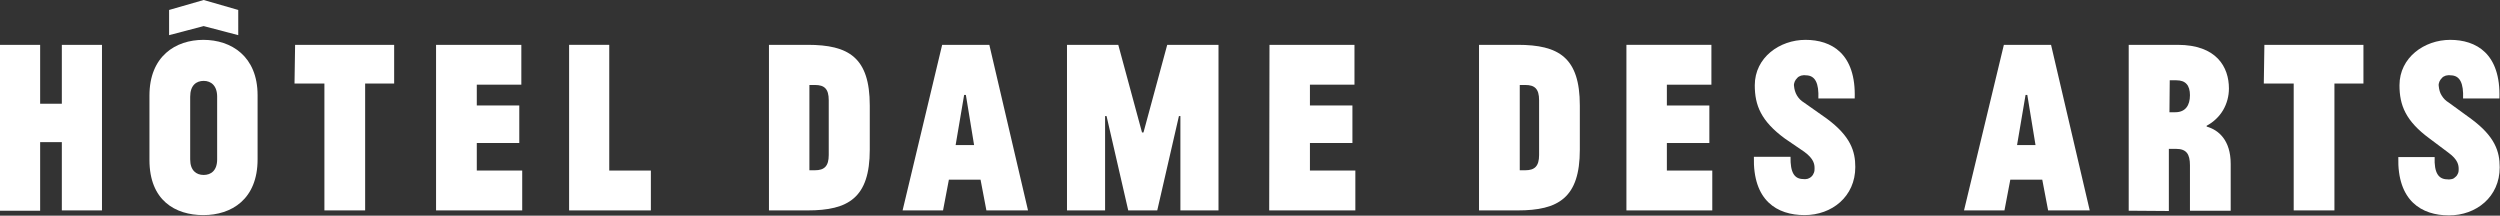
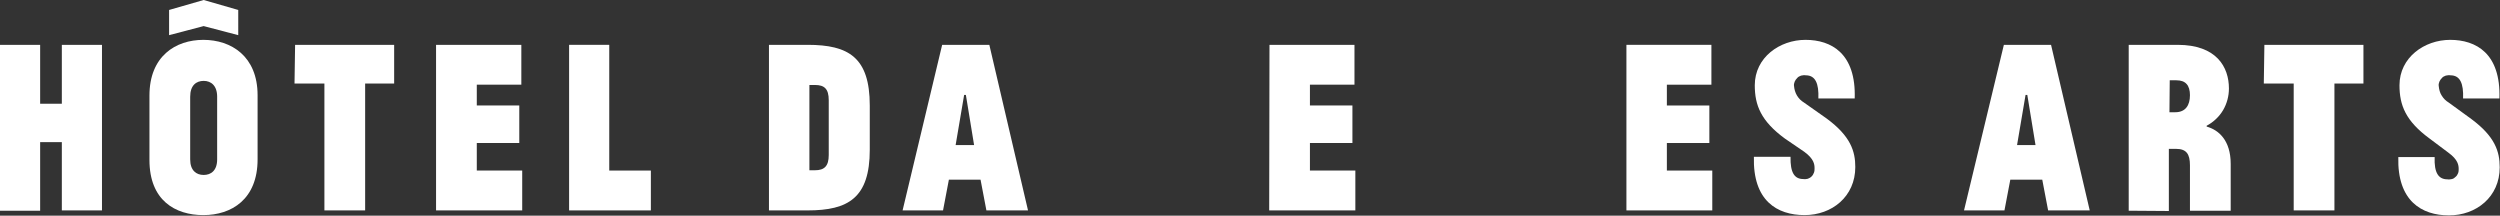
<svg xmlns="http://www.w3.org/2000/svg" version="1.1" id="Calque_1" x="0px" y="0px" viewBox="0 0 853.1 73.6" style="enable-background:new 0 0 853.1 73.6;" xml:space="preserve">
  <rect x="0" y="0" width="853.1" height="73.6" fill="#333333" stroke="none" />
  <style type="text/css">
	.st0{fill:#fff;}
</style>
  <path class="st0" d="M21.1,48.5h-7.4v23.4H0V15.3h13.7v20.1h7.4V15.3h13.7v56.5H21.1V48.5z" />
  <path class="st0" d="M51,32.6c0-13.4,8.9-19,18.4-19s18.5,5.6,18.5,18.9v21.9c0,13.6-8.9,19-18.5,19S51,68.4,51,54.6V32.6z   M57.7,3.4L69.5,0l11.8,3.4V12L69.5,8.9L57.7,12V3.4z M74.1,33c0-3.8-2.1-5.4-4.6-5.4c-2.5,0-4.6,1.5-4.6,5.4v21.4  c0,3.8,2.1,5.3,4.6,5.3c2.5,0,4.6-1.5,4.6-5.3V33z" />
  <path class="st0" d="M100.7,15.3h33.8v13.2h-9.9v43.3h-13.9V28.5h-10.2L100.7,15.3z" />
  <path class="st0" d="M148.8,15.3h29.1v13.6h-15.2V36h14.5v12.8h-14.5v9.4h15.5v13.6h-29.4L148.8,15.3z" />
  <path class="st0" d="M194.2,15.3h13.7v42.9h14.2v13.6h-27.9V15.3z" />
  <path class="st0" d="M262.4,15.3h13.2c14,0,21.2,4.3,21.2,20.7v15.1c0,16.4-7.3,20.7-21.2,20.7h-13.2V15.3z M282.8,34.2  c0-3.9-1.5-5.2-4.7-5.2h-1.9v29.1h1.9c3.2,0,4.7-1.4,4.7-5.2V34.2z" />
  <path class="st0" d="M321.5,15.3h16.1l13.2,56.5h-14.2l-2-10.5h-10.8l-2,10.5H308L321.5,15.3z M329,32.4l-2.9,17.1h6.3l-2.8-17.1  H329z" />
-   <path class="st0" d="M377.6,39.6h-0.5v32.2h-13V15.3h17.5l8.1,29.9h0.5l8.1-29.9h17.5v56.5h-13V39.6h-0.5l-7.4,32.2H385L377.6,39.6z  " />
  <path class="st0" d="M433.2,15.3h29v13.6h-15.2V36h14.5v12.8h-14.5v9.4h15.5v13.6h-29.4L433.2,15.3z" />
-   <path class="st0" d="M504.7,15.3h13.2c14,0,21.2,4.3,21.2,20.7v15.1c0,16.4-7.3,20.7-21.2,20.7h-13.2V15.3z M525.2,34.2  c0-3.9-1.5-5.2-4.7-5.2h-1.9v29.1h1.9c3.2,0,4.7-1.4,4.7-5.2V34.2z" />
  <path class="st0" d="M555,15.3h29v13.6h-15.2V36h14.5v12.8h-14.5v9.4h15.5v13.6H555V15.3z" />
  <path class="st0" d="M609.1,47.3c-8.2-6-10.3-11.4-10.3-18.2c0-9.5,8.5-15.5,17.3-15.5c8.8,0,17.3,4.6,16.8,20h-12.4  c0.2-5.1-1-7.9-4.3-7.9c-0.5-0.1-1.1,0-1.6,0.1c-0.5,0.2-1,0.4-1.3,0.8c-0.4,0.4-0.7,0.8-0.9,1.3c-0.2,0.5-0.3,1-0.2,1.5  c0.1,1.1,0.4,2.2,1,3.2c0.6,1,1.4,1.8,2.4,2.4l7.8,5.5c8.1,6,9.7,11.1,9.7,16.5c0,10.1-8,16.4-17.3,16.4c-9.4,0-17.7-4.9-17.3-19.9  H611c-0.1,5.4,1.3,7.6,4.4,7.6c0.5,0.1,1,0,1.5-0.1c0.5-0.2,0.9-0.4,1.3-0.8c0.4-0.4,0.6-0.8,0.8-1.3c0.2-0.5,0.2-1,0.2-1.5  c0-1.3-0.2-3.2-3.5-5.6L609.1,47.3z" />
  <path class="st0" d="M683.8,15.3h16.1l13.2,56.5h-14.2l-2-10.5H686l-2,10.5h-13.8L683.8,15.3z M691.2,32.4l-2.9,17.1h6.3l-2.8-17.1  H691.2z" />
  <path class="st0" d="M726.4,71.9V15.3h16.7c13.3,0,17.5,7.6,17.5,14.9c0,2.6-0.7,5.2-2,7.4c-1.3,2.2-3.3,4.1-5.6,5.3v0.3  c4,1.1,8.2,4.6,8.2,12.7v16h-13.9V56.4c0-3.8-1.2-5.6-4.7-5.6h-2.5V72L726.4,71.9z M740.3,38.3h2c3.5,0,5-2.4,5-5.8  c0-3.4-1.5-5.1-4.6-5.1h-2.3L740.3,38.3z" />
  <path class="st0" d="M772.7,15.3h33.8v13.2h-9.9v43.3h-13.9V28.5h-10.2L772.7,15.3z" />
  <path class="st0" d="M829.1,47.3c-8.2-6-10.3-11.4-10.3-18.2c0-9.5,8.5-15.5,17.3-15.5c8.8,0,17.3,4.6,16.8,20h-12.4  c0.2-5.1-1-7.9-4.3-7.9c-0.5-0.1-1.1,0-1.6,0.1c-0.5,0.2-1,0.4-1.3,0.8c-0.4,0.4-0.7,0.8-0.9,1.3c-0.2,0.5-0.3,1-0.2,1.5  c0.1,1.1,0.4,2.3,1,3.2c0.6,1,1.4,1.8,2.4,2.4l7.7,5.6c8.1,6,9.7,11.1,9.7,16.5c0,10.1-8,16.4-17.3,16.4c-9.3,0-17.7-4.9-17.3-19.9  h12.4c-0.2,5.4,1.3,7.6,4.4,7.6c0.5,0.1,1,0,1.5-0.1s0.9-0.4,1.3-0.8c0.4-0.3,0.6-0.8,0.8-1.2c0.2-0.5,0.2-1,0.2-1.4  c0-1.3-0.2-3.2-3.5-5.6L829.1,47.3z" />
</svg>